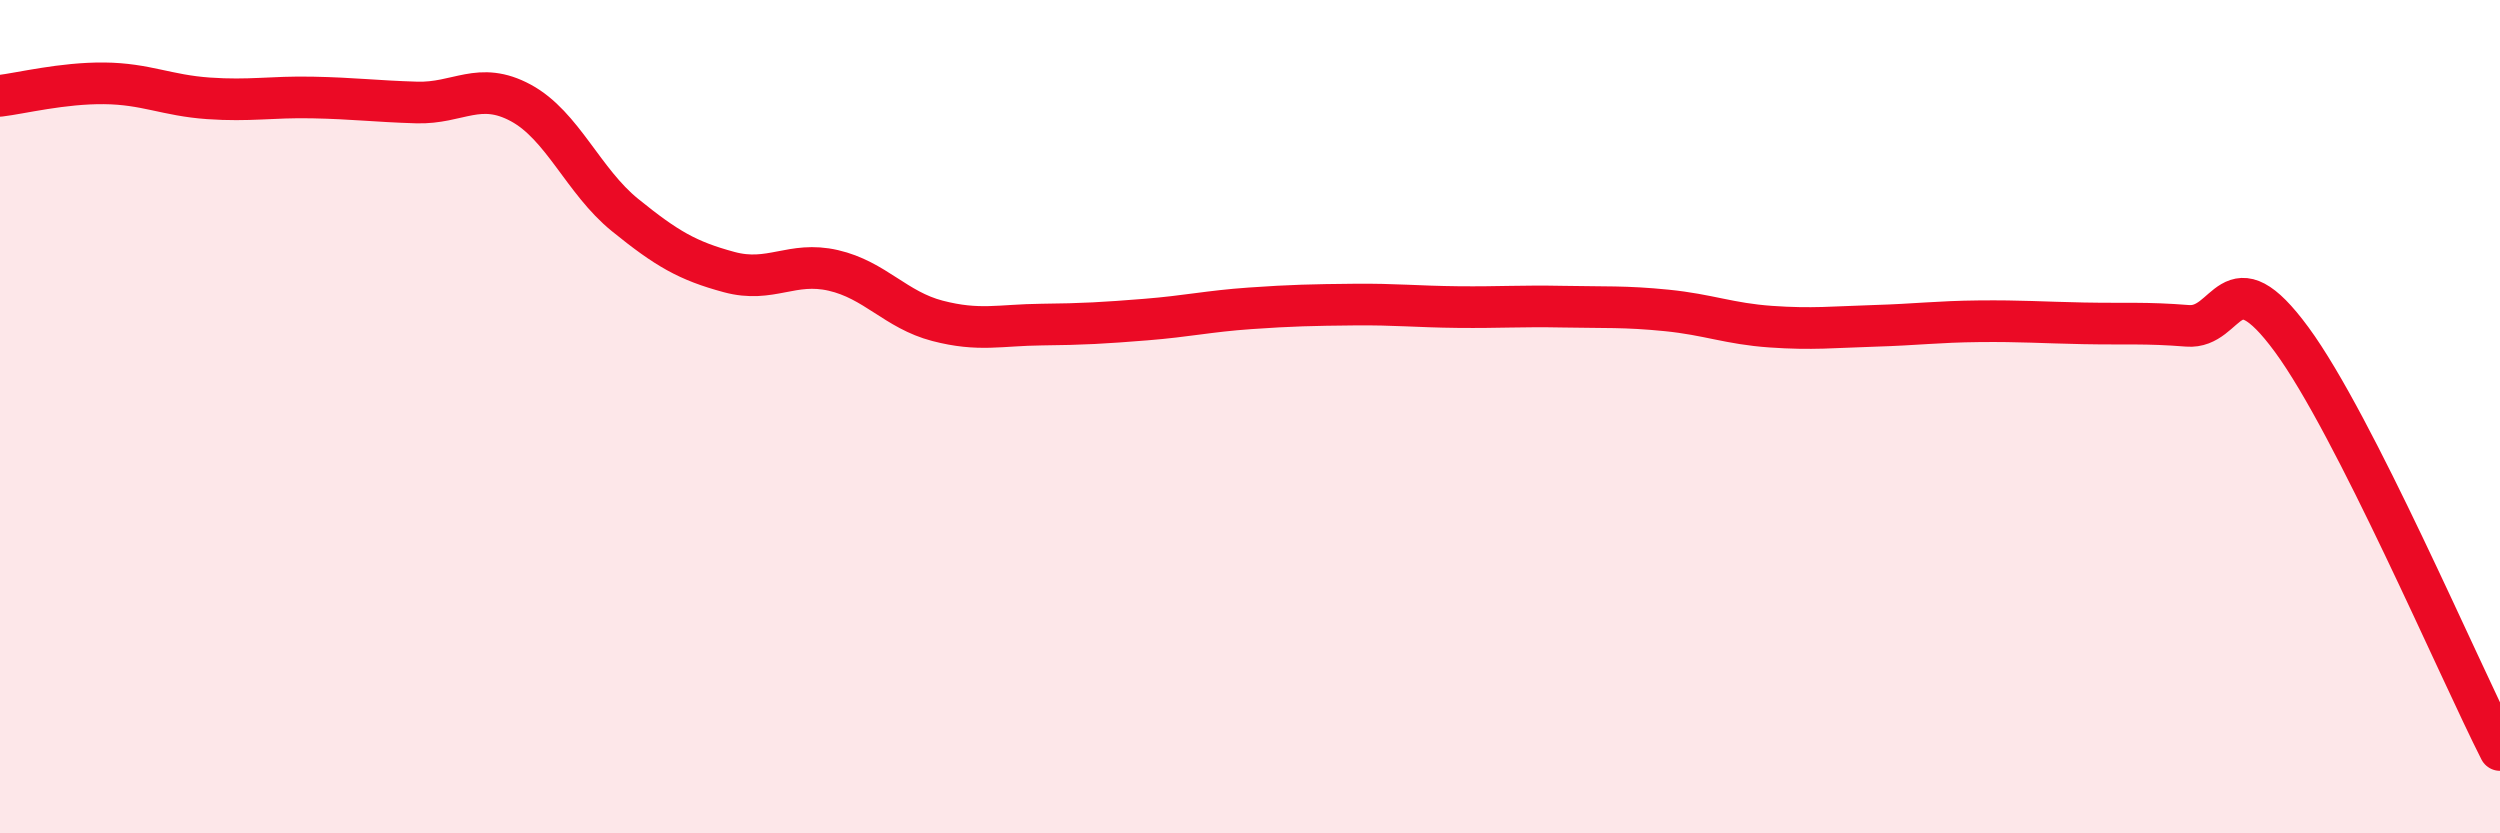
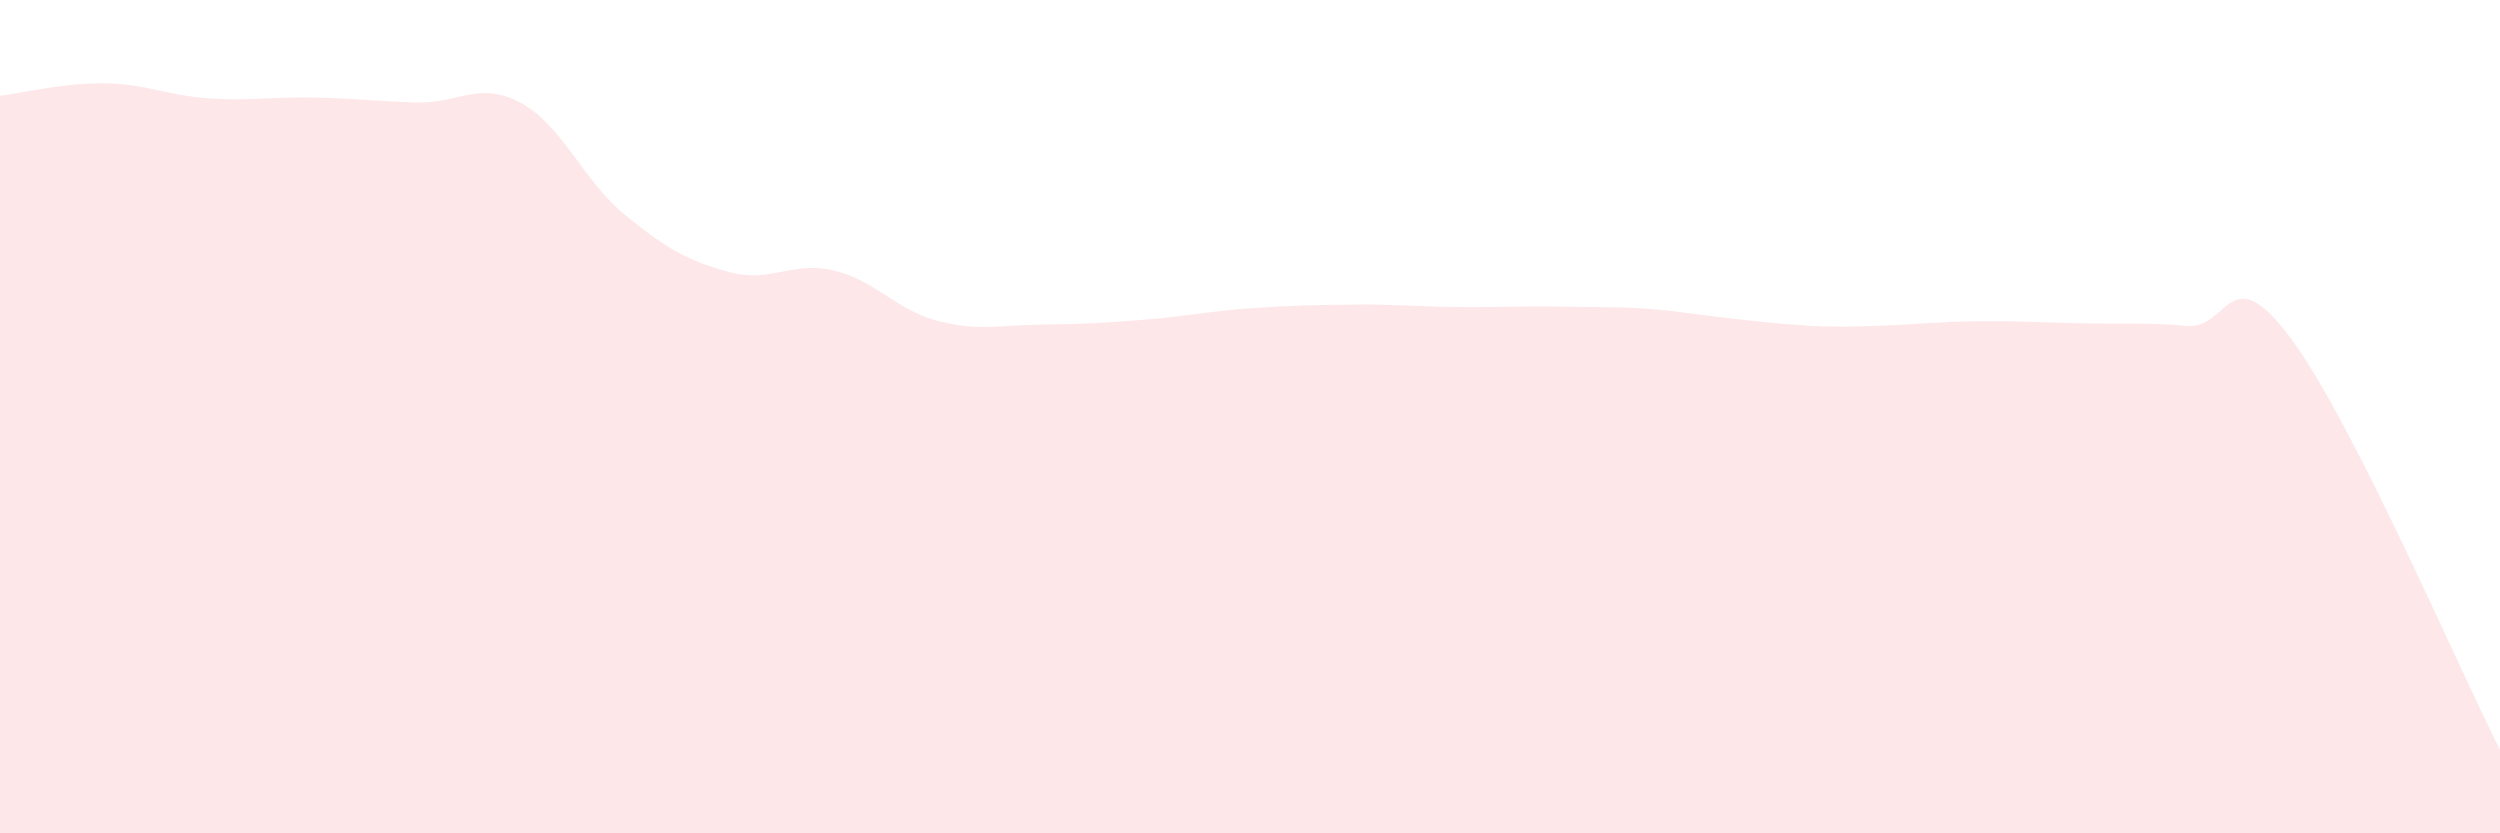
<svg xmlns="http://www.w3.org/2000/svg" width="60" height="20" viewBox="0 0 60 20">
-   <path d="M 0,2.3 C 0.5,2.24 1.5,1.99 2.5,2 C 3.5,2.01 4,2.29 5,2.36 C 6,2.43 6.5,2.32 7.5,2.34 C 8.5,2.36 9,2.43 10,2.46 C 11,2.49 11.5,1.93 12.5,2.47 C 13.5,3.01 14,4.35 15,5.16 C 16,5.97 16.5,6.26 17.5,6.53 C 18.5,6.8 19,6.26 20,6.49 C 21,6.72 21.5,7.44 22.5,7.7 C 23.5,7.96 24,7.8 25,7.79 C 26,7.78 26.5,7.75 27.5,7.67 C 28.5,7.59 29,7.47 30,7.4 C 31,7.33 31.5,7.32 32.5,7.31 C 33.5,7.3 34,7.36 35,7.37 C 36,7.38 36.5,7.34 37.5,7.36 C 38.5,7.38 39,7.35 40,7.45 C 41,7.55 41.5,7.77 42.5,7.84 C 43.5,7.91 44,7.85 45,7.82 C 46,7.79 46.5,7.72 47.5,7.71 C 48.5,7.7 49,7.74 50,7.76 C 51,7.78 51.5,7.74 52.5,7.82 C 53.5,7.9 53.5,6.11 55,8.15 C 56.5,10.19 59,16.03 60,18L60 20L0 20Z" fill="#EB0A25" opacity="0.1" stroke-linecap="round" stroke-linejoin="round" />
-   <path d="M 0,2.3 C 0.5,2.24 1.5,1.99 2.5,2 C 3.5,2.01 4,2.29 5,2.36 C 6,2.43 6.5,2.32 7.5,2.34 C 8.5,2.36 9,2.43 10,2.46 C 11,2.49 11.5,1.93 12.5,2.47 C 13.5,3.01 14,4.35 15,5.16 C 16,5.97 16.5,6.26 17.5,6.53 C 18.5,6.8 19,6.26 20,6.49 C 21,6.72 21.5,7.44 22.5,7.7 C 23.5,7.96 24,7.8 25,7.79 C 26,7.78 26.5,7.75 27.5,7.67 C 28.5,7.59 29,7.47 30,7.4 C 31,7.33 31.5,7.32 32.5,7.31 C 33.5,7.3 34,7.36 35,7.37 C 36,7.38 36.5,7.34 37.5,7.36 C 38.5,7.38 39,7.35 40,7.45 C 41,7.55 41.5,7.77 42.5,7.84 C 43.5,7.91 44,7.85 45,7.82 C 46,7.79 46.5,7.72 47.5,7.71 C 48.5,7.7 49,7.74 50,7.76 C 51,7.78 51.5,7.74 52.5,7.82 C 53.5,7.9 53.5,6.11 55,8.15 C 56.5,10.19 59,16.03 60,18" stroke="#EB0A25" stroke-width="1" fill="none" stroke-linecap="round" stroke-linejoin="round" />
+   <path d="M 0,2.3 C 0.5,2.24 1.5,1.99 2.5,2 C 3.5,2.01 4,2.29 5,2.36 C 6,2.43 6.5,2.32 7.5,2.34 C 8.5,2.36 9,2.43 10,2.46 C 11,2.49 11.5,1.93 12.5,2.47 C 13.5,3.01 14,4.35 15,5.16 C 16,5.97 16.5,6.26 17.5,6.53 C 18.5,6.8 19,6.26 20,6.49 C 21,6.72 21.5,7.44 22.5,7.7 C 23.5,7.96 24,7.8 25,7.79 C 26,7.78 26.5,7.75 27.5,7.67 C 28.5,7.59 29,7.47 30,7.4 C 31,7.33 31.5,7.32 32.5,7.31 C 33.5,7.3 34,7.36 35,7.37 C 36,7.38 36.5,7.34 37.5,7.36 C 38.5,7.38 39,7.35 40,7.45 C 43.5,7.91 44,7.85 45,7.82 C 46,7.79 46.5,7.72 47.5,7.71 C 48.5,7.7 49,7.74 50,7.76 C 51,7.78 51.5,7.74 52.5,7.82 C 53.5,7.9 53.5,6.11 55,8.15 C 56.5,10.19 59,16.03 60,18L60 20L0 20Z" fill="#EB0A25" opacity="0.1" stroke-linecap="round" stroke-linejoin="round" />
</svg>